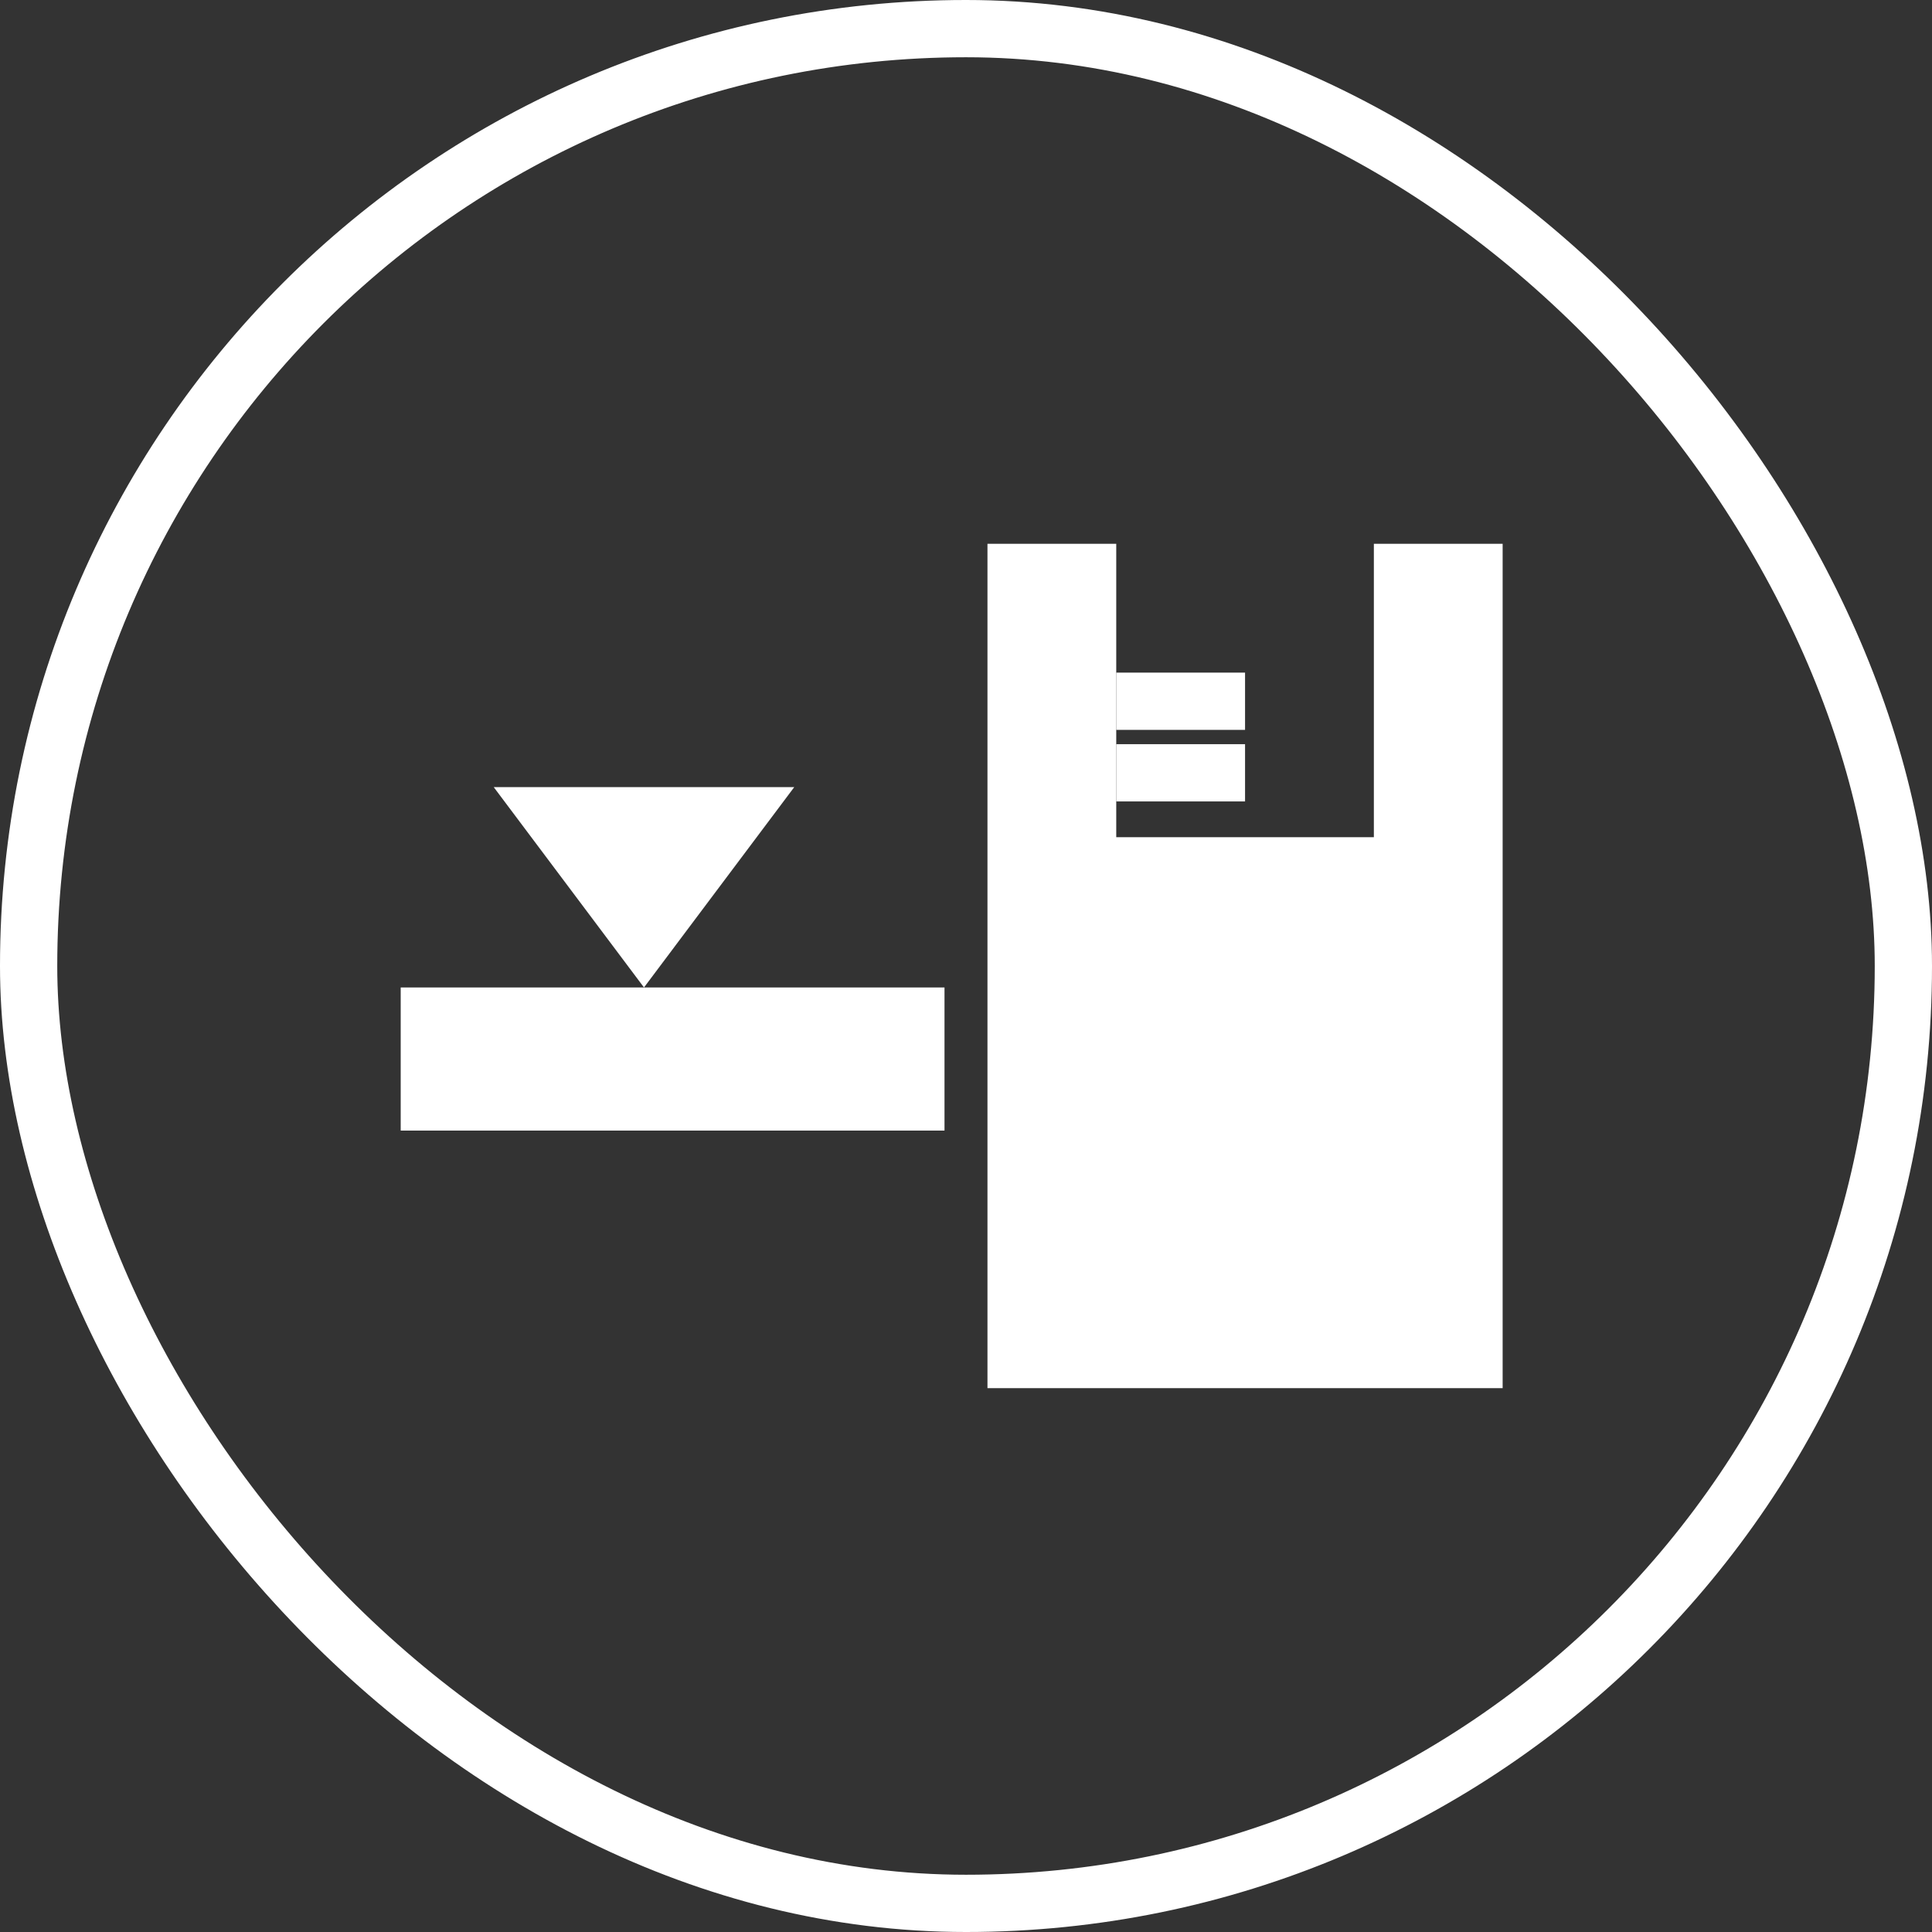
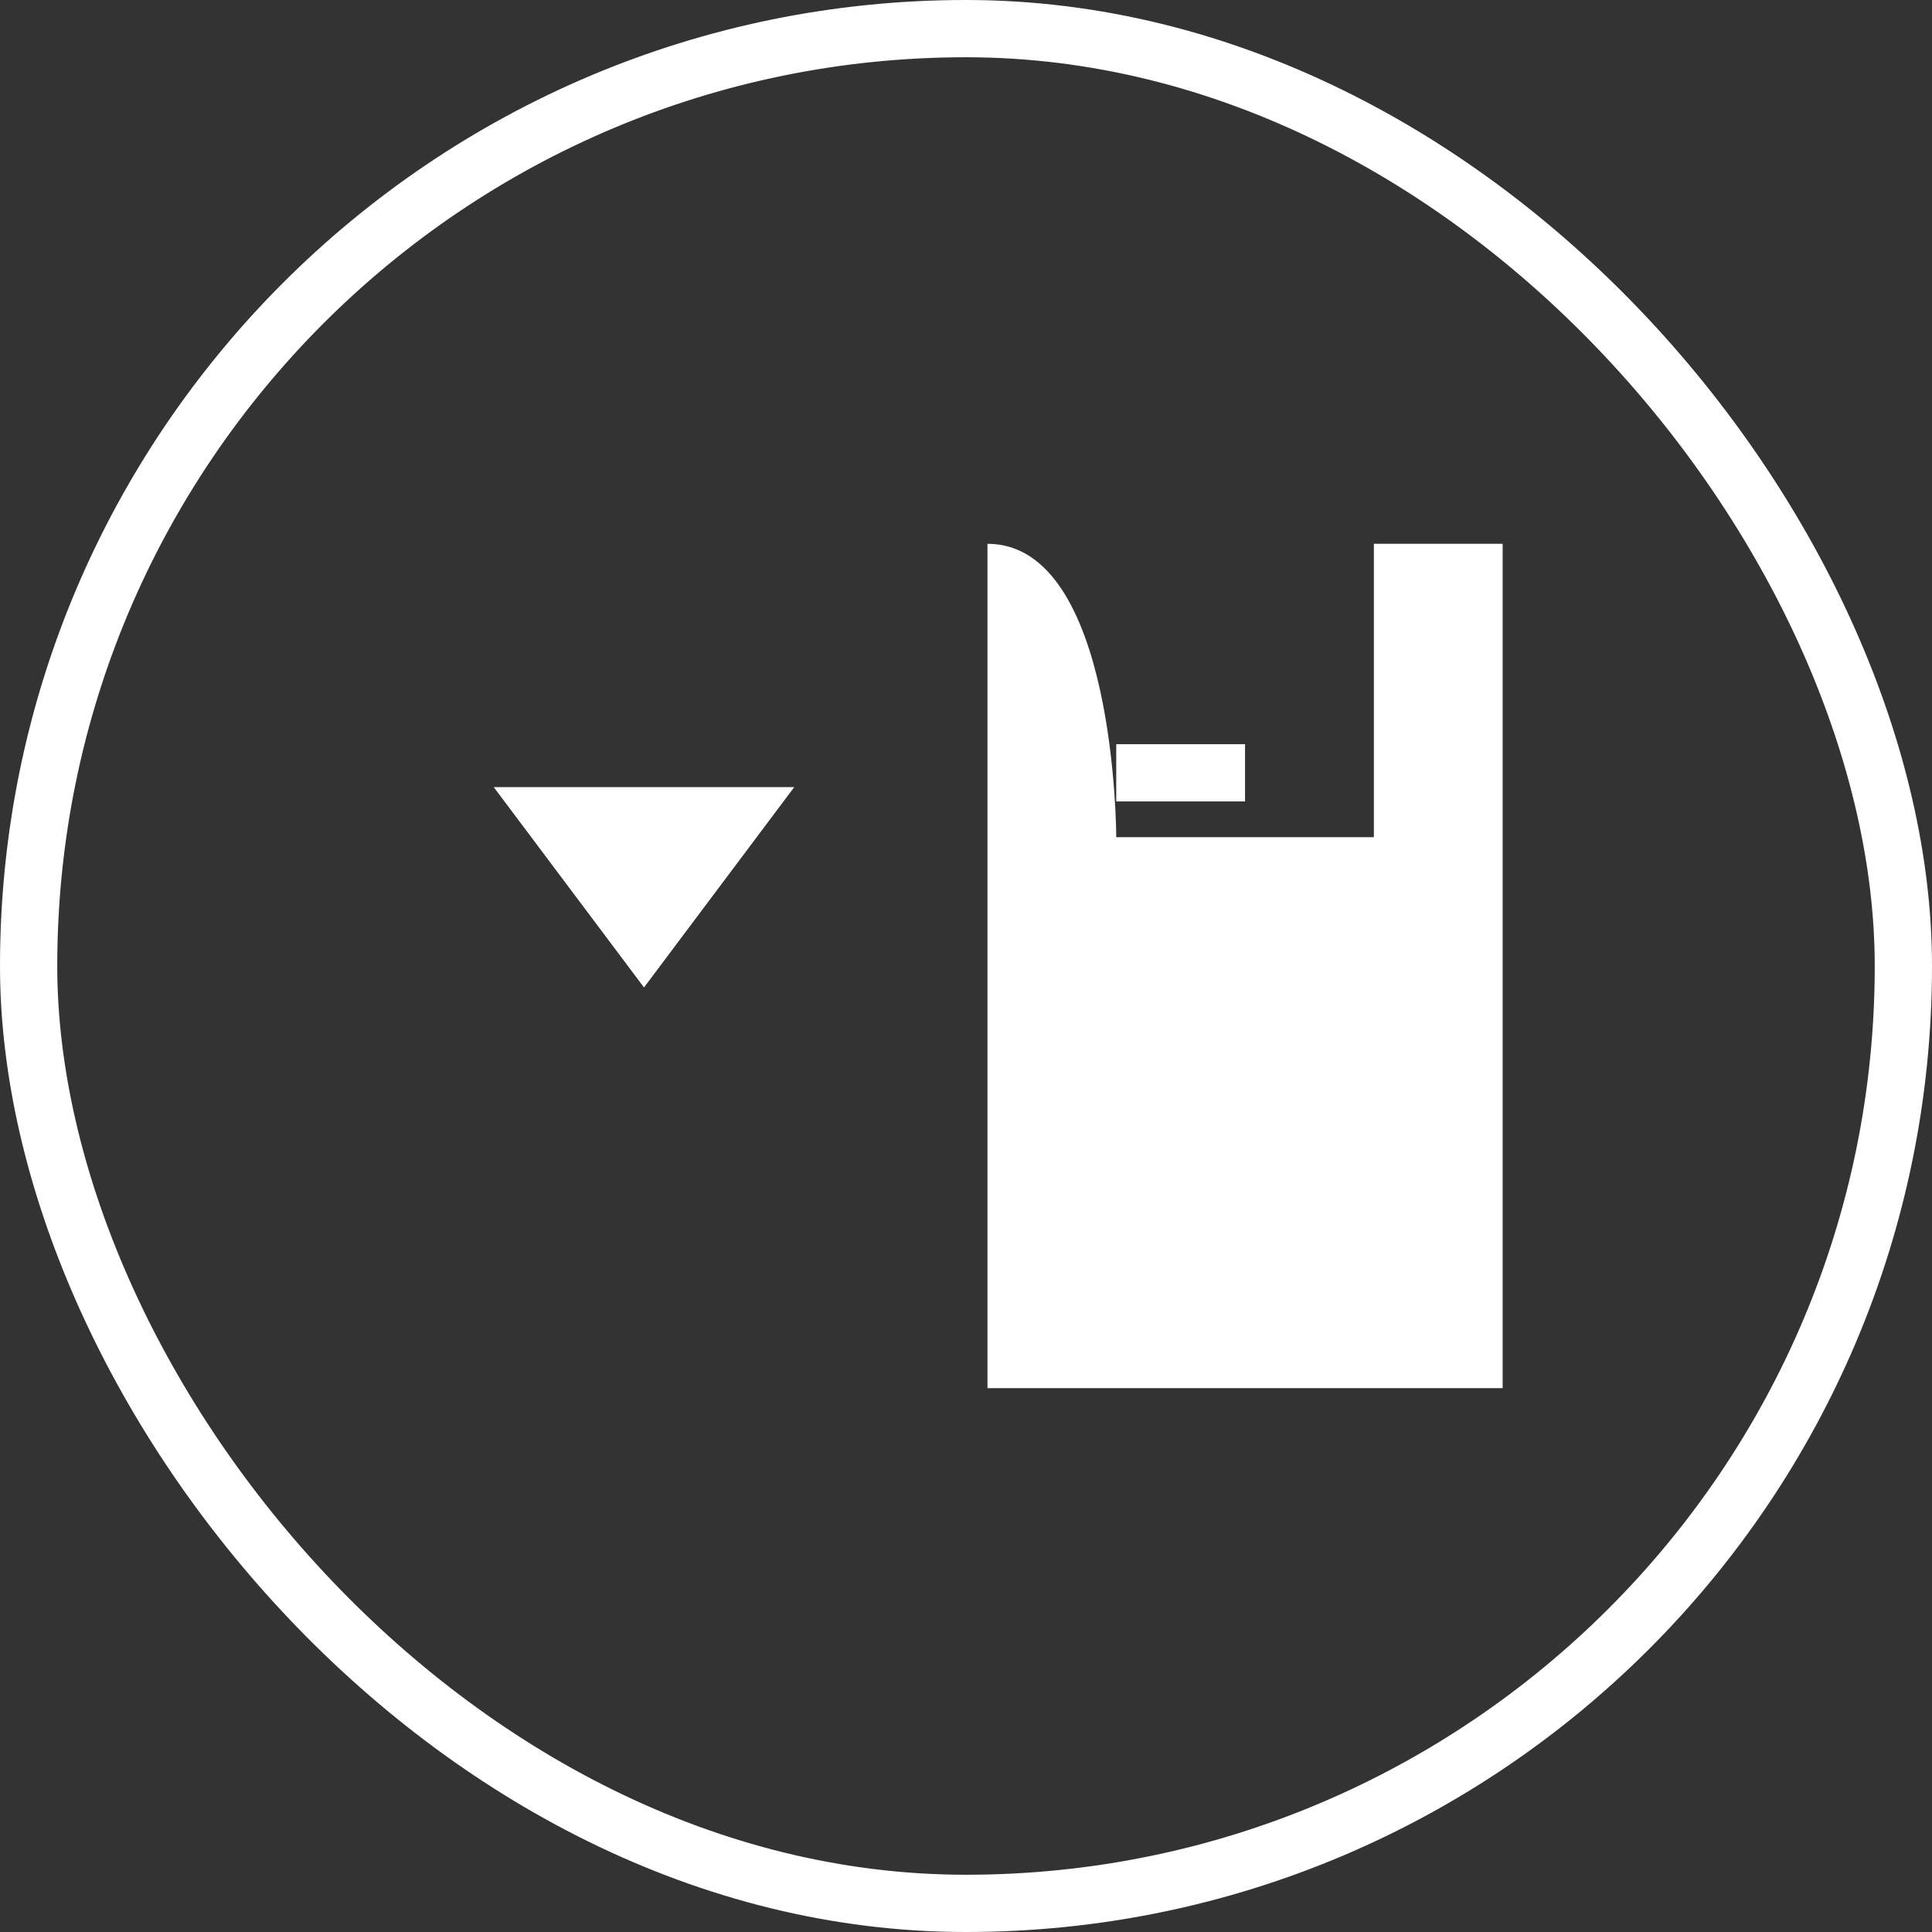
<svg xmlns="http://www.w3.org/2000/svg" fill="none" version="1.1" width="60.67" height="60.67" viewBox="0 0 60.67 60.67">
  <rect x="0" y="0" width="60.67" height="60.67" fill="#333333" stroke="none" />
  <g>
    <g>
      <g>
        <g>
          <g>
            <rect x="0.899" y="0.899" width="58.872" height="58.872" rx="29.436" fill-opacity="0" stroke-opacity="1" stroke="#ffffff" fill="none" stroke-width="1.798" />
          </g>
        </g>
      </g>
    </g>
    <g>
      <g>
-         <rect x="12.583" y="31.009" width="17.077" height="4.494" rx="0" fill="#ffffff" fill-opacity="1" />
-       </g>
+         </g>
      <g>
-         <rect x="35.053" y="21.122" width="4.045" height="1.798" rx="0" fill="#ffffff" fill-opacity="1" />
-       </g>
+         </g>
      <g>
        <rect x="35.053" y="23.369" width="4.045" height="1.798" rx="0" fill="#ffffff" fill-opacity="1" />
      </g>
      <g>
-         <path d="M15.504,24.717C15.504,24.717,20.223,31.009,20.223,31.009C20.223,31.009,24.942,24.717,24.942,24.717C24.942,24.717,15.504,24.717,15.504,24.717C15.504,24.717,15.504,24.717,15.504,24.717ZM31.009,43.592C31.009,43.592,31.009,17.077,31.009,17.077C31.009,17.077,35.053,17.077,35.053,17.077C35.053,17.077,35.053,26.29,35.053,26.29C35.053,26.29,43.143,26.29,43.143,26.29C43.143,26.29,43.143,17.077,43.143,17.077C43.143,17.077,47.187,17.077,47.187,17.077C47.187,17.077,47.187,43.592,47.187,43.592C47.187,43.592,31.009,43.592,31.009,43.592C31.009,43.592,31.009,43.592,31.009,43.592Z" fill="#ffffff" fill-opacity="1" />
+         <path d="M15.504,24.717C15.504,24.717,20.223,31.009,20.223,31.009C20.223,31.009,24.942,24.717,24.942,24.717C24.942,24.717,15.504,24.717,15.504,24.717C15.504,24.717,15.504,24.717,15.504,24.717ZM31.009,43.592C31.009,43.592,31.009,17.077,31.009,17.077C35.053,17.077,35.053,26.29,35.053,26.29C35.053,26.29,43.143,26.29,43.143,26.29C43.143,26.29,43.143,17.077,43.143,17.077C43.143,17.077,47.187,17.077,47.187,17.077C47.187,17.077,47.187,43.592,47.187,43.592C47.187,43.592,31.009,43.592,31.009,43.592C31.009,43.592,31.009,43.592,31.009,43.592Z" fill="#ffffff" fill-opacity="1" />
      </g>
    </g>
  </g>
</svg>